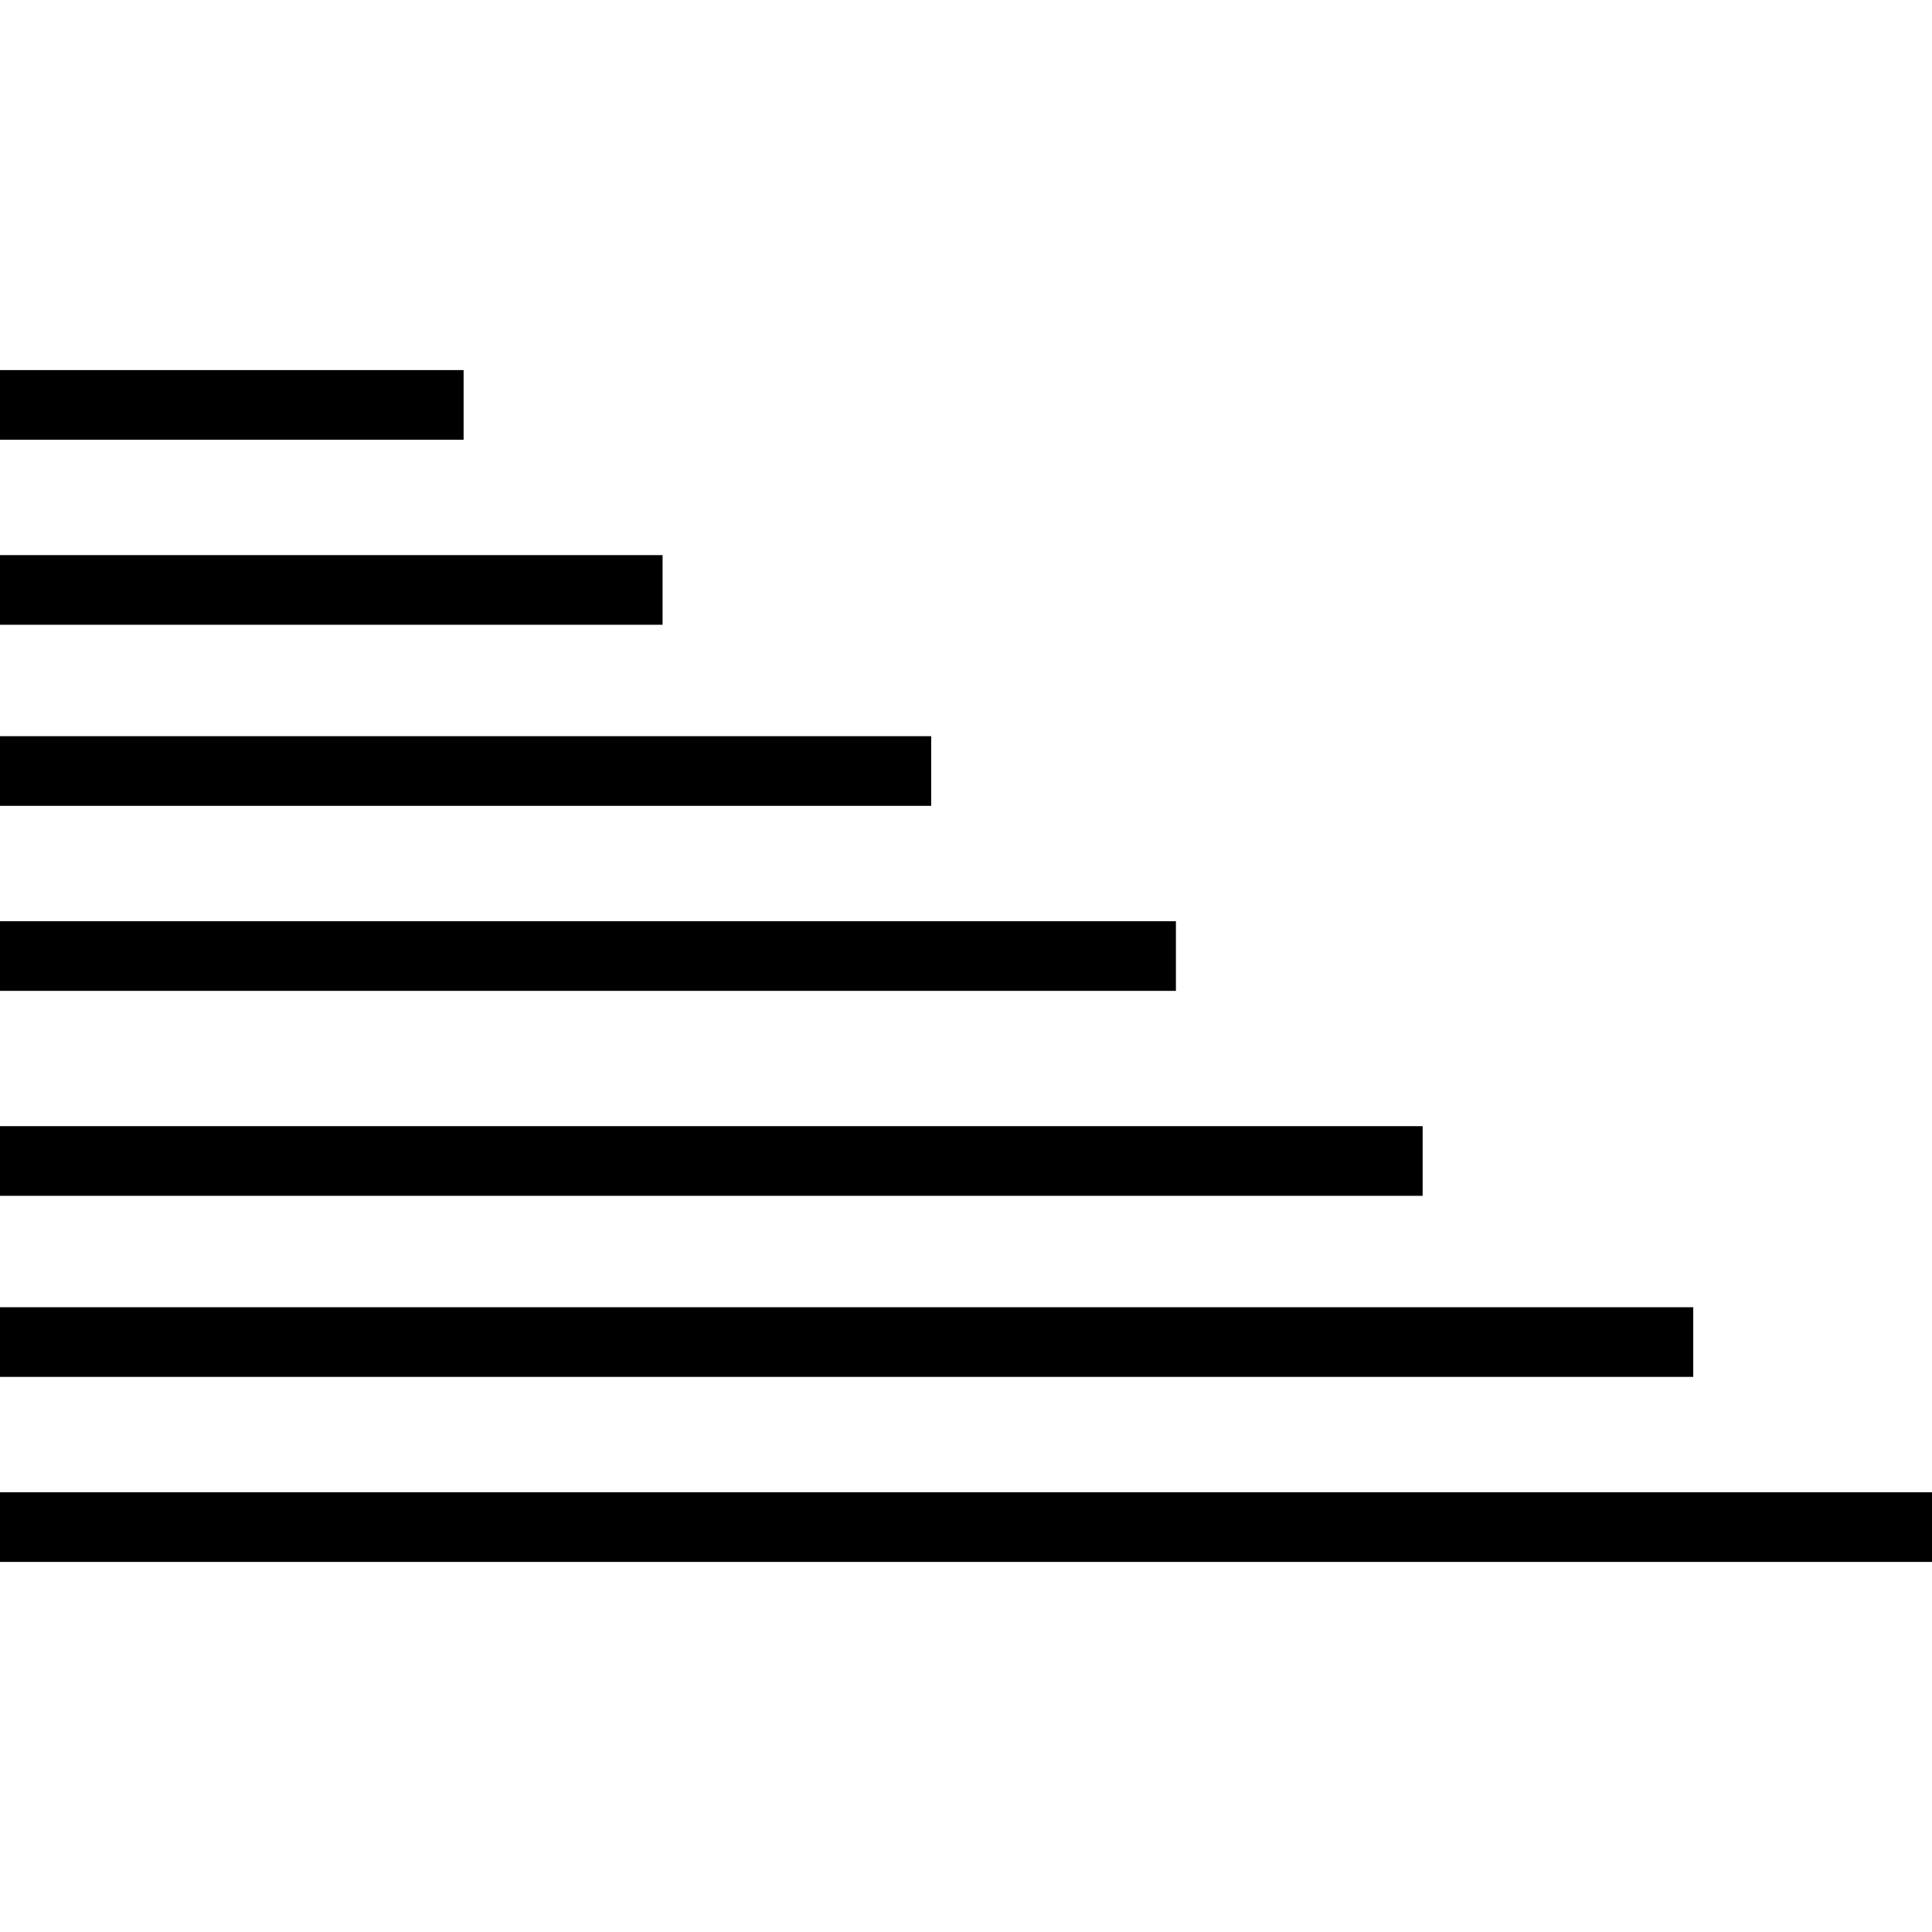
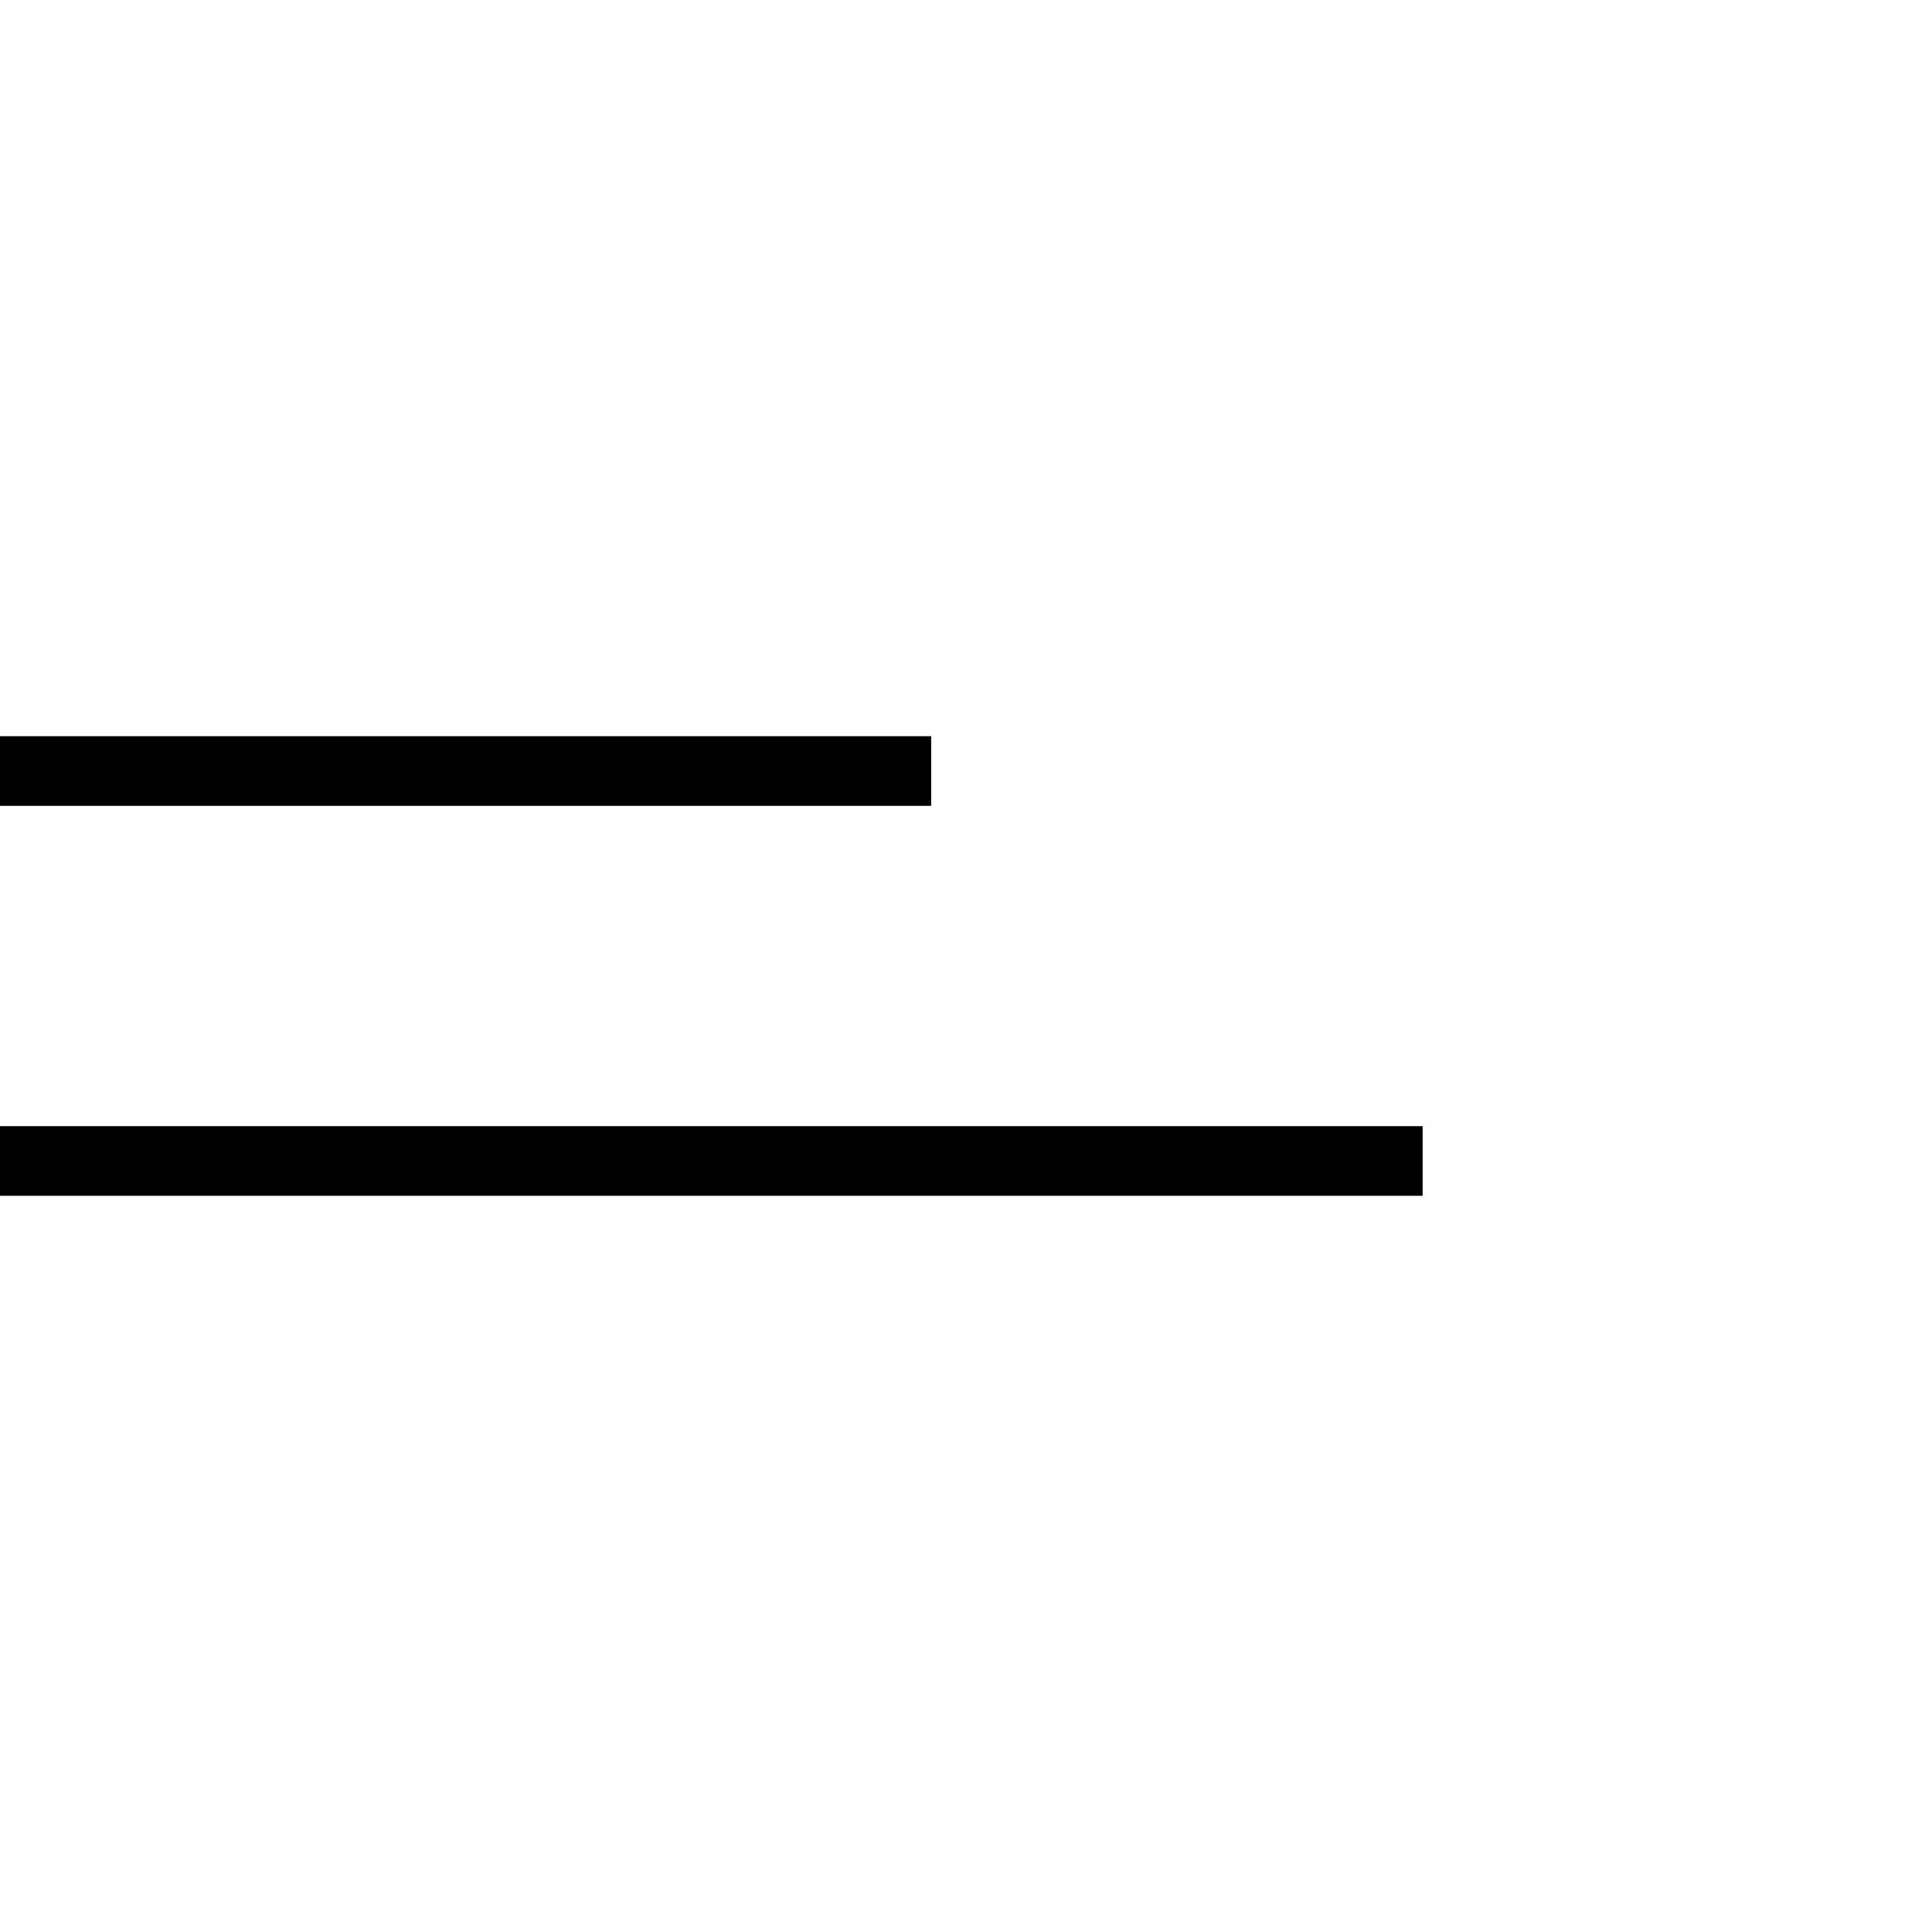
<svg xmlns="http://www.w3.org/2000/svg" version="1.0" width="971pt" height="971pt" viewBox="0 0 971 971" preserveAspectRatio="xMidYMid meet">
  <g transform="translate(0,971) scale(0.1,-0.1)" fill="#000000" stroke="none">
-     <path d="M0 7675 l0 -175 1165 0 1165 0 0 175 0 175 -1165 0 -1165 0 0 -175z" />
-     <path d="M0 6745 l0 -175 1665 0 1665 0 0 175 0 175 -1665 0 -1665 0 0 -175z" />
    <path d="M0 5835 l0 -175 2340 0 2340 0 0 175 0 175 -2340 0 -2340 0 0 -175z" />
-     <path d="M0 4905 l0 -175 2955 0 2955 0 0 175 0 175 -2955 0 -2955 0 0 -175z" />
    <path d="M0 3875 l0 -175 3575 0 3575 0 0 175 0 175 -3575 0 -3575 0 0 -175z" />
-     <path d="M0 2965 l0 -175 4255 0 4255 0 0 175 0 175 -4255 0 -4255 0 0 -175z" />
-     <path d="M0 2035 l0 -175 4855 0 4855 0 0 175 0 175 -4855 0 -4855 0 0 -175z" />
  </g>
</svg>